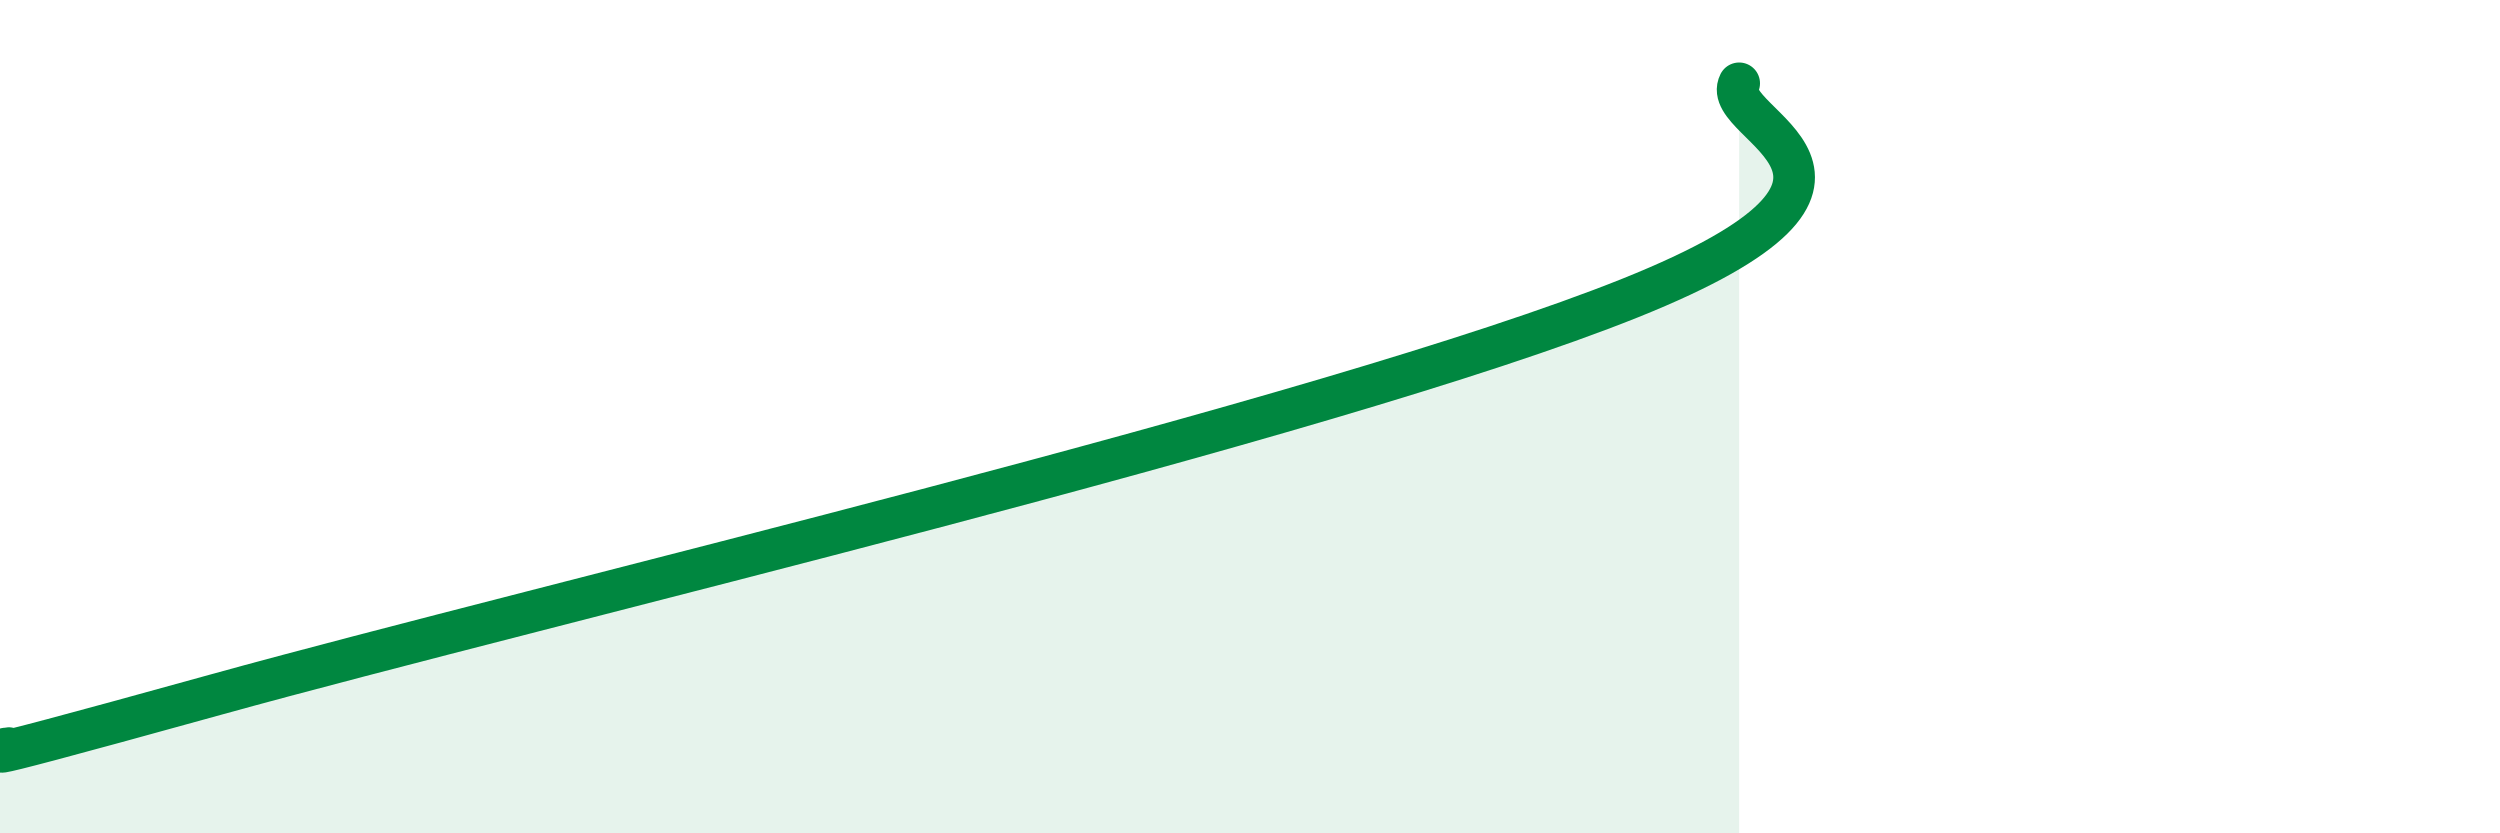
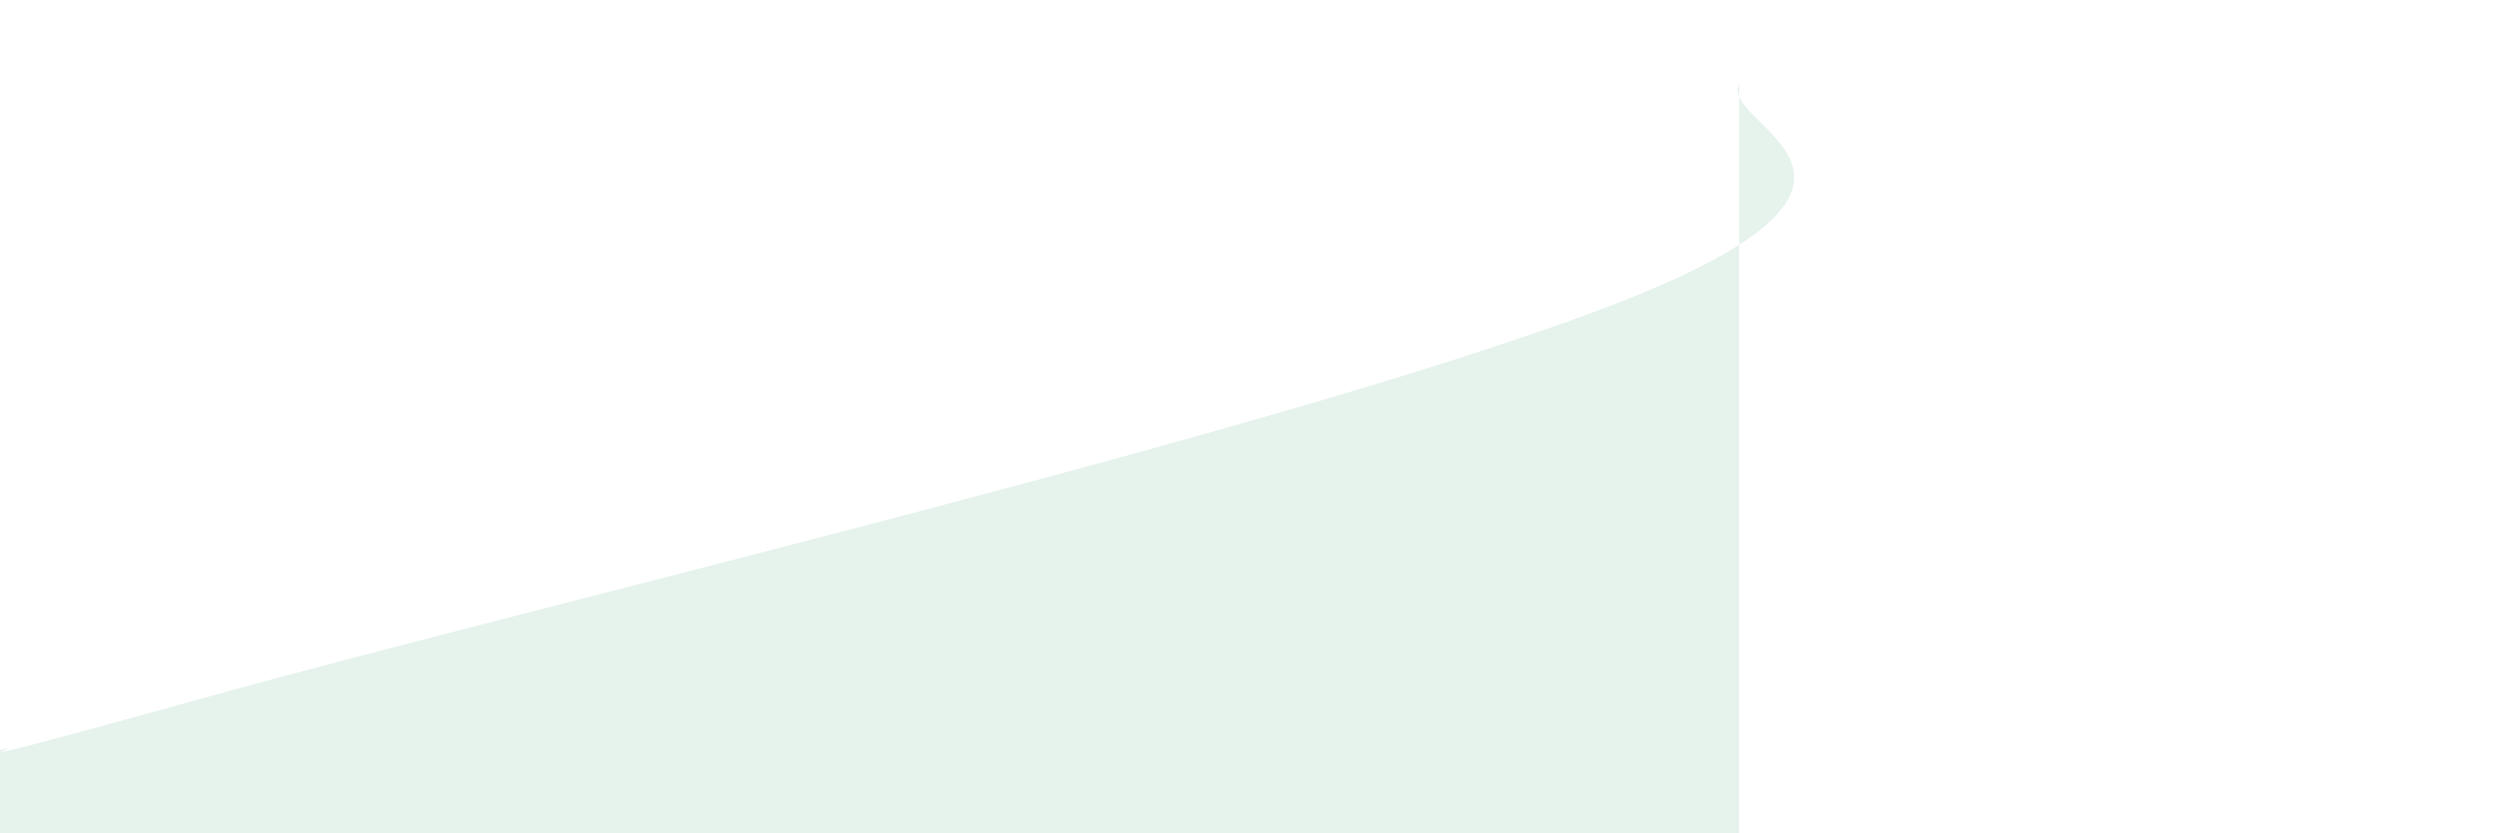
<svg xmlns="http://www.w3.org/2000/svg" width="60" height="20" viewBox="0 0 60 20">
  <path d="M 0,18 C 1.04,17.73 -2.61,18.83 5.22,16.66 C 13.05,14.49 31.83,10.08 39.13,7.15 C 46.43,4.22 41.22,3.03 41.74,2L41.74 20L0 20Z" fill="#008740" opacity="0.1" stroke-linecap="round" stroke-linejoin="round" />
-   <path d="M 0,18 C 1.04,17.73 -2.61,18.83 5.22,16.66 C 13.05,14.49 31.83,10.08 39.13,7.15 C 46.43,4.22 41.22,3.03 41.74,2" stroke="#008740" stroke-width="1" fill="none" stroke-linecap="round" stroke-linejoin="round" />
</svg>